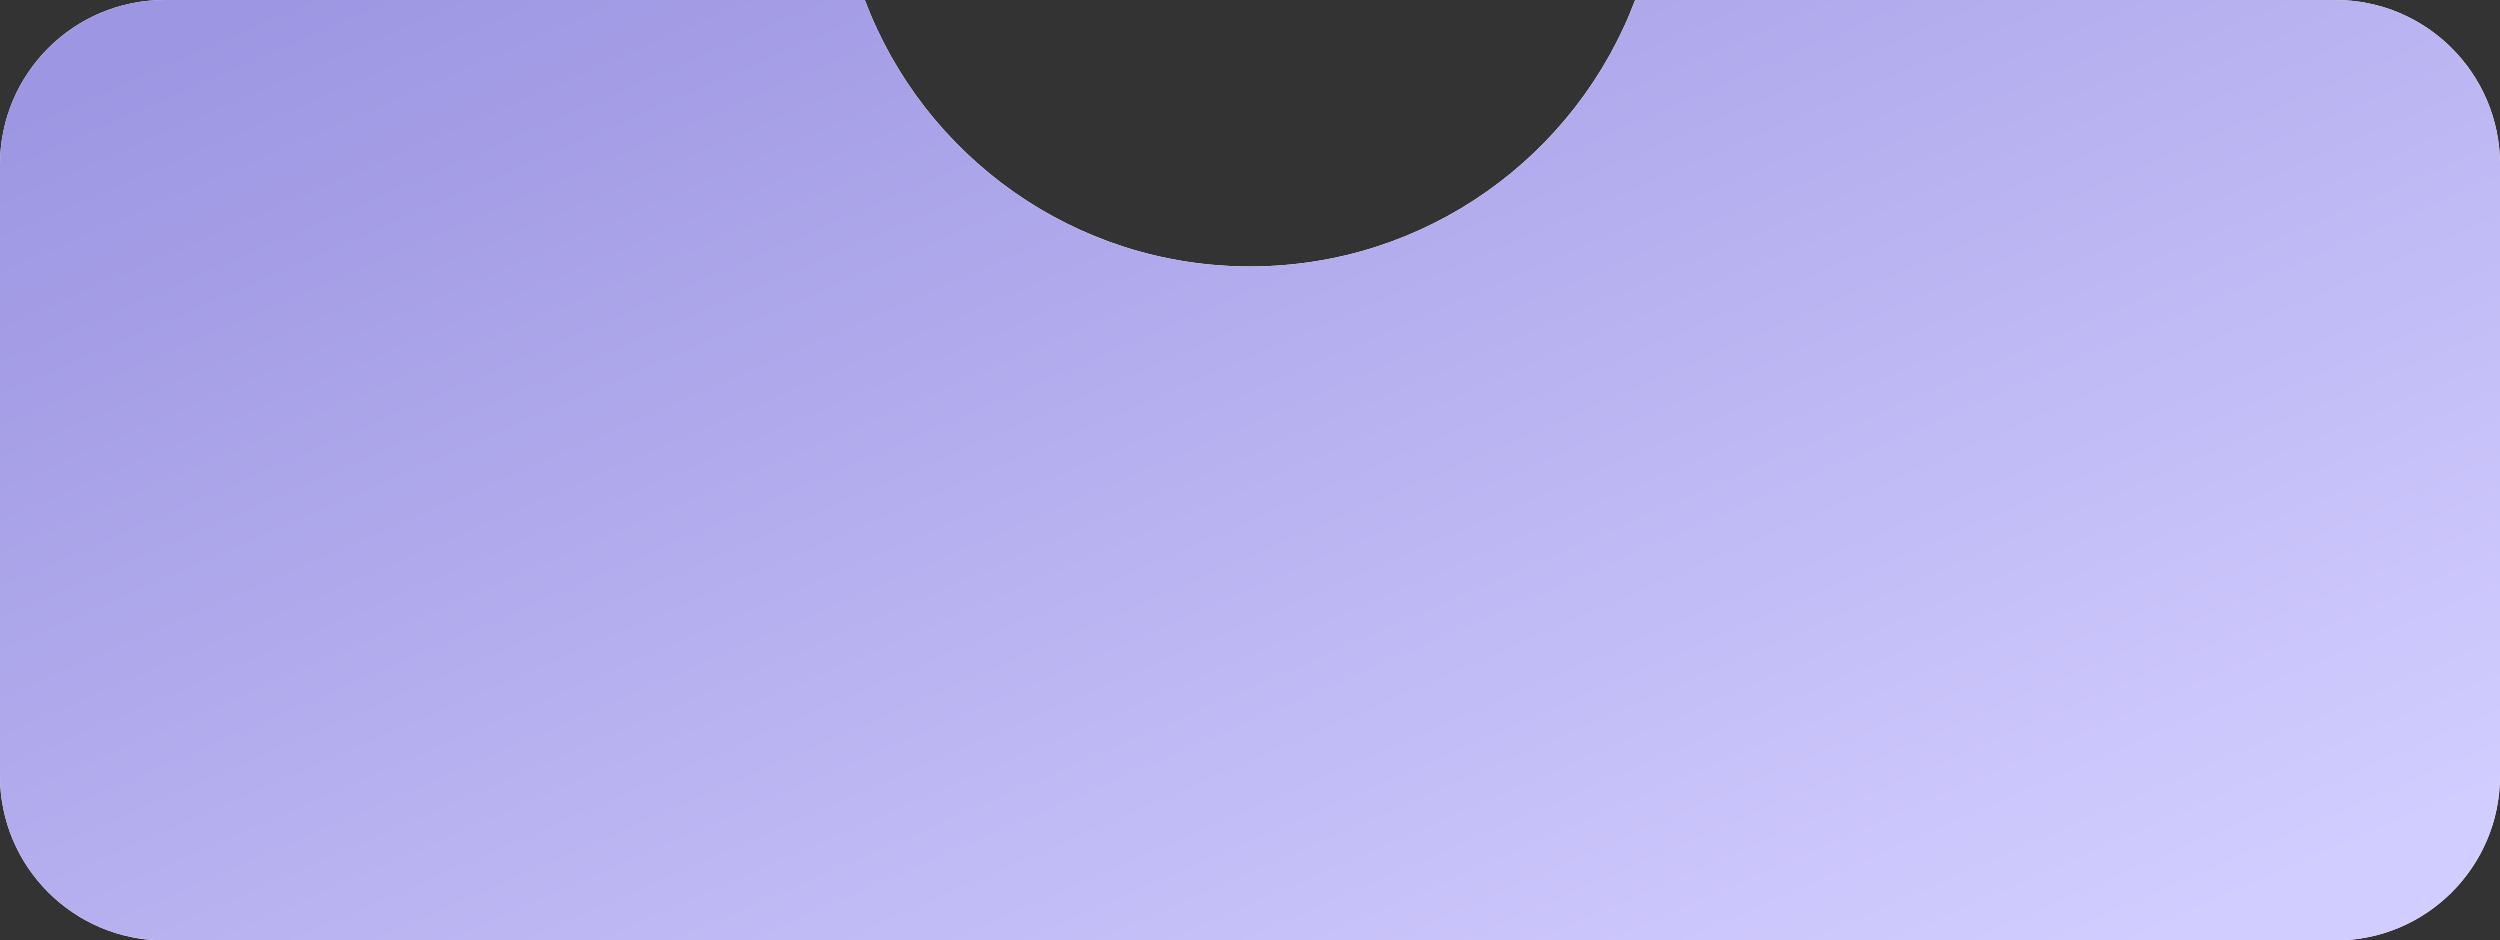
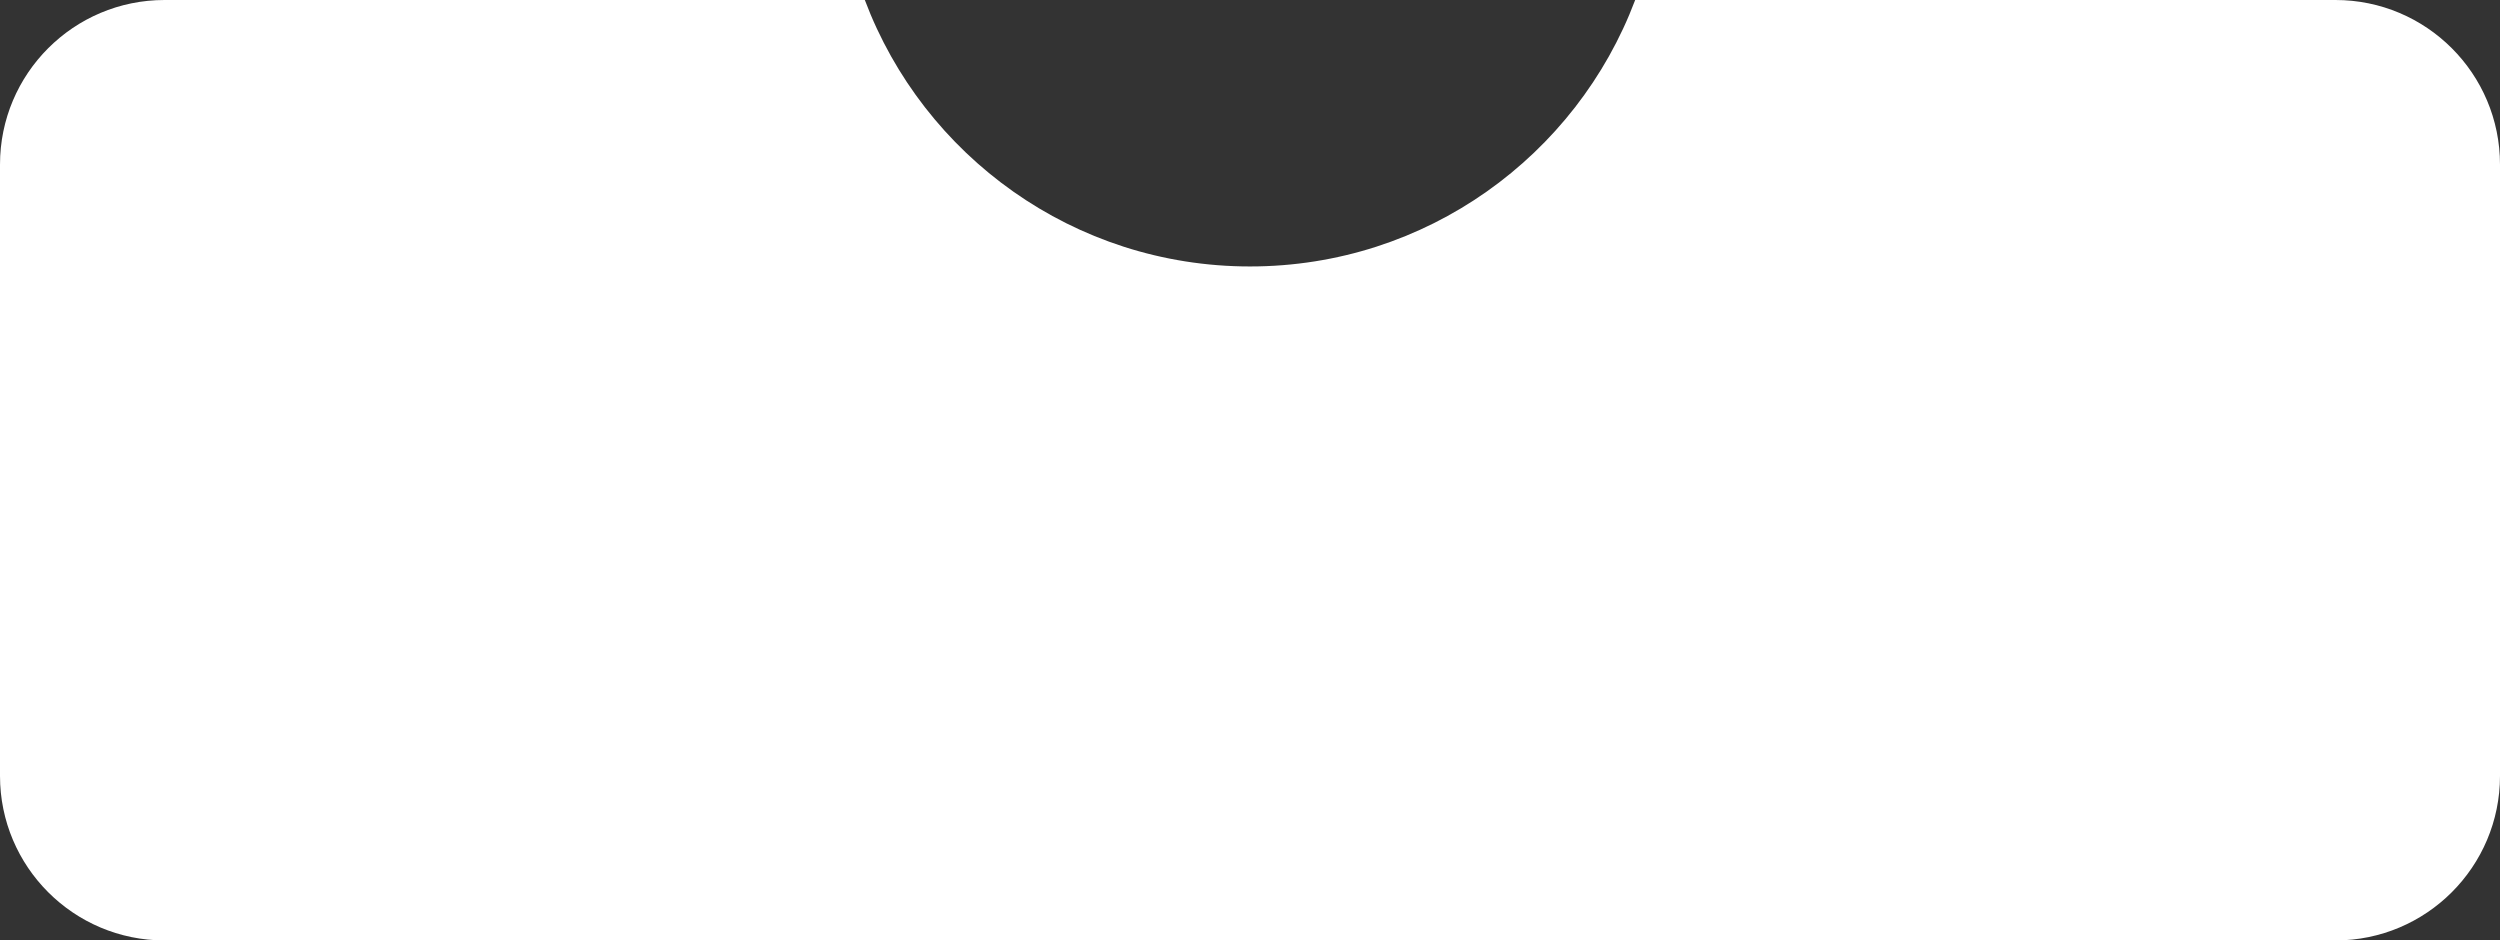
<svg xmlns="http://www.w3.org/2000/svg" width="319" height="120" viewBox="0 0 319 120" fill="none">
  <rect x="0" y="0" width="319" height="120" fill="#333333" stroke="none" />
  <path fill-rule="evenodd" clip-rule="evenodd" d="M110.352 0H21C9.402 0 0 9.402 0 21V99C0 110.598 9.402 120 21 120H298C309.598 120 319 110.598 319 99V21C319 9.402 309.598 0 298 0H208.648C201.166 19.867 181.983 34 159.5 34C137.017 34 117.834 19.867 110.352 0Z" fill="white" />
-   <path fill-rule="evenodd" clip-rule="evenodd" d="M110.352 0H21C9.402 0 0 9.402 0 21V99C0 110.598 9.402 120 21 120H298C309.598 120 319 110.598 319 99V21C319 9.402 309.598 0 298 0H208.648C201.166 19.867 181.983 34 159.5 34C137.017 34 117.834 19.867 110.352 0Z" fill="url(#paint0_linear_508_281)" />
  <defs>
    <linearGradient id="paint0_linear_508_281" x1="-34.743" y1="30.698" x2="47.727" y2="219.453" gradientUnits="userSpaceOnUse">
      <stop stop-color="#9D96E2" />
      <stop offset="1" stop-color="#D2CDFF" />
    </linearGradient>
  </defs>
</svg>